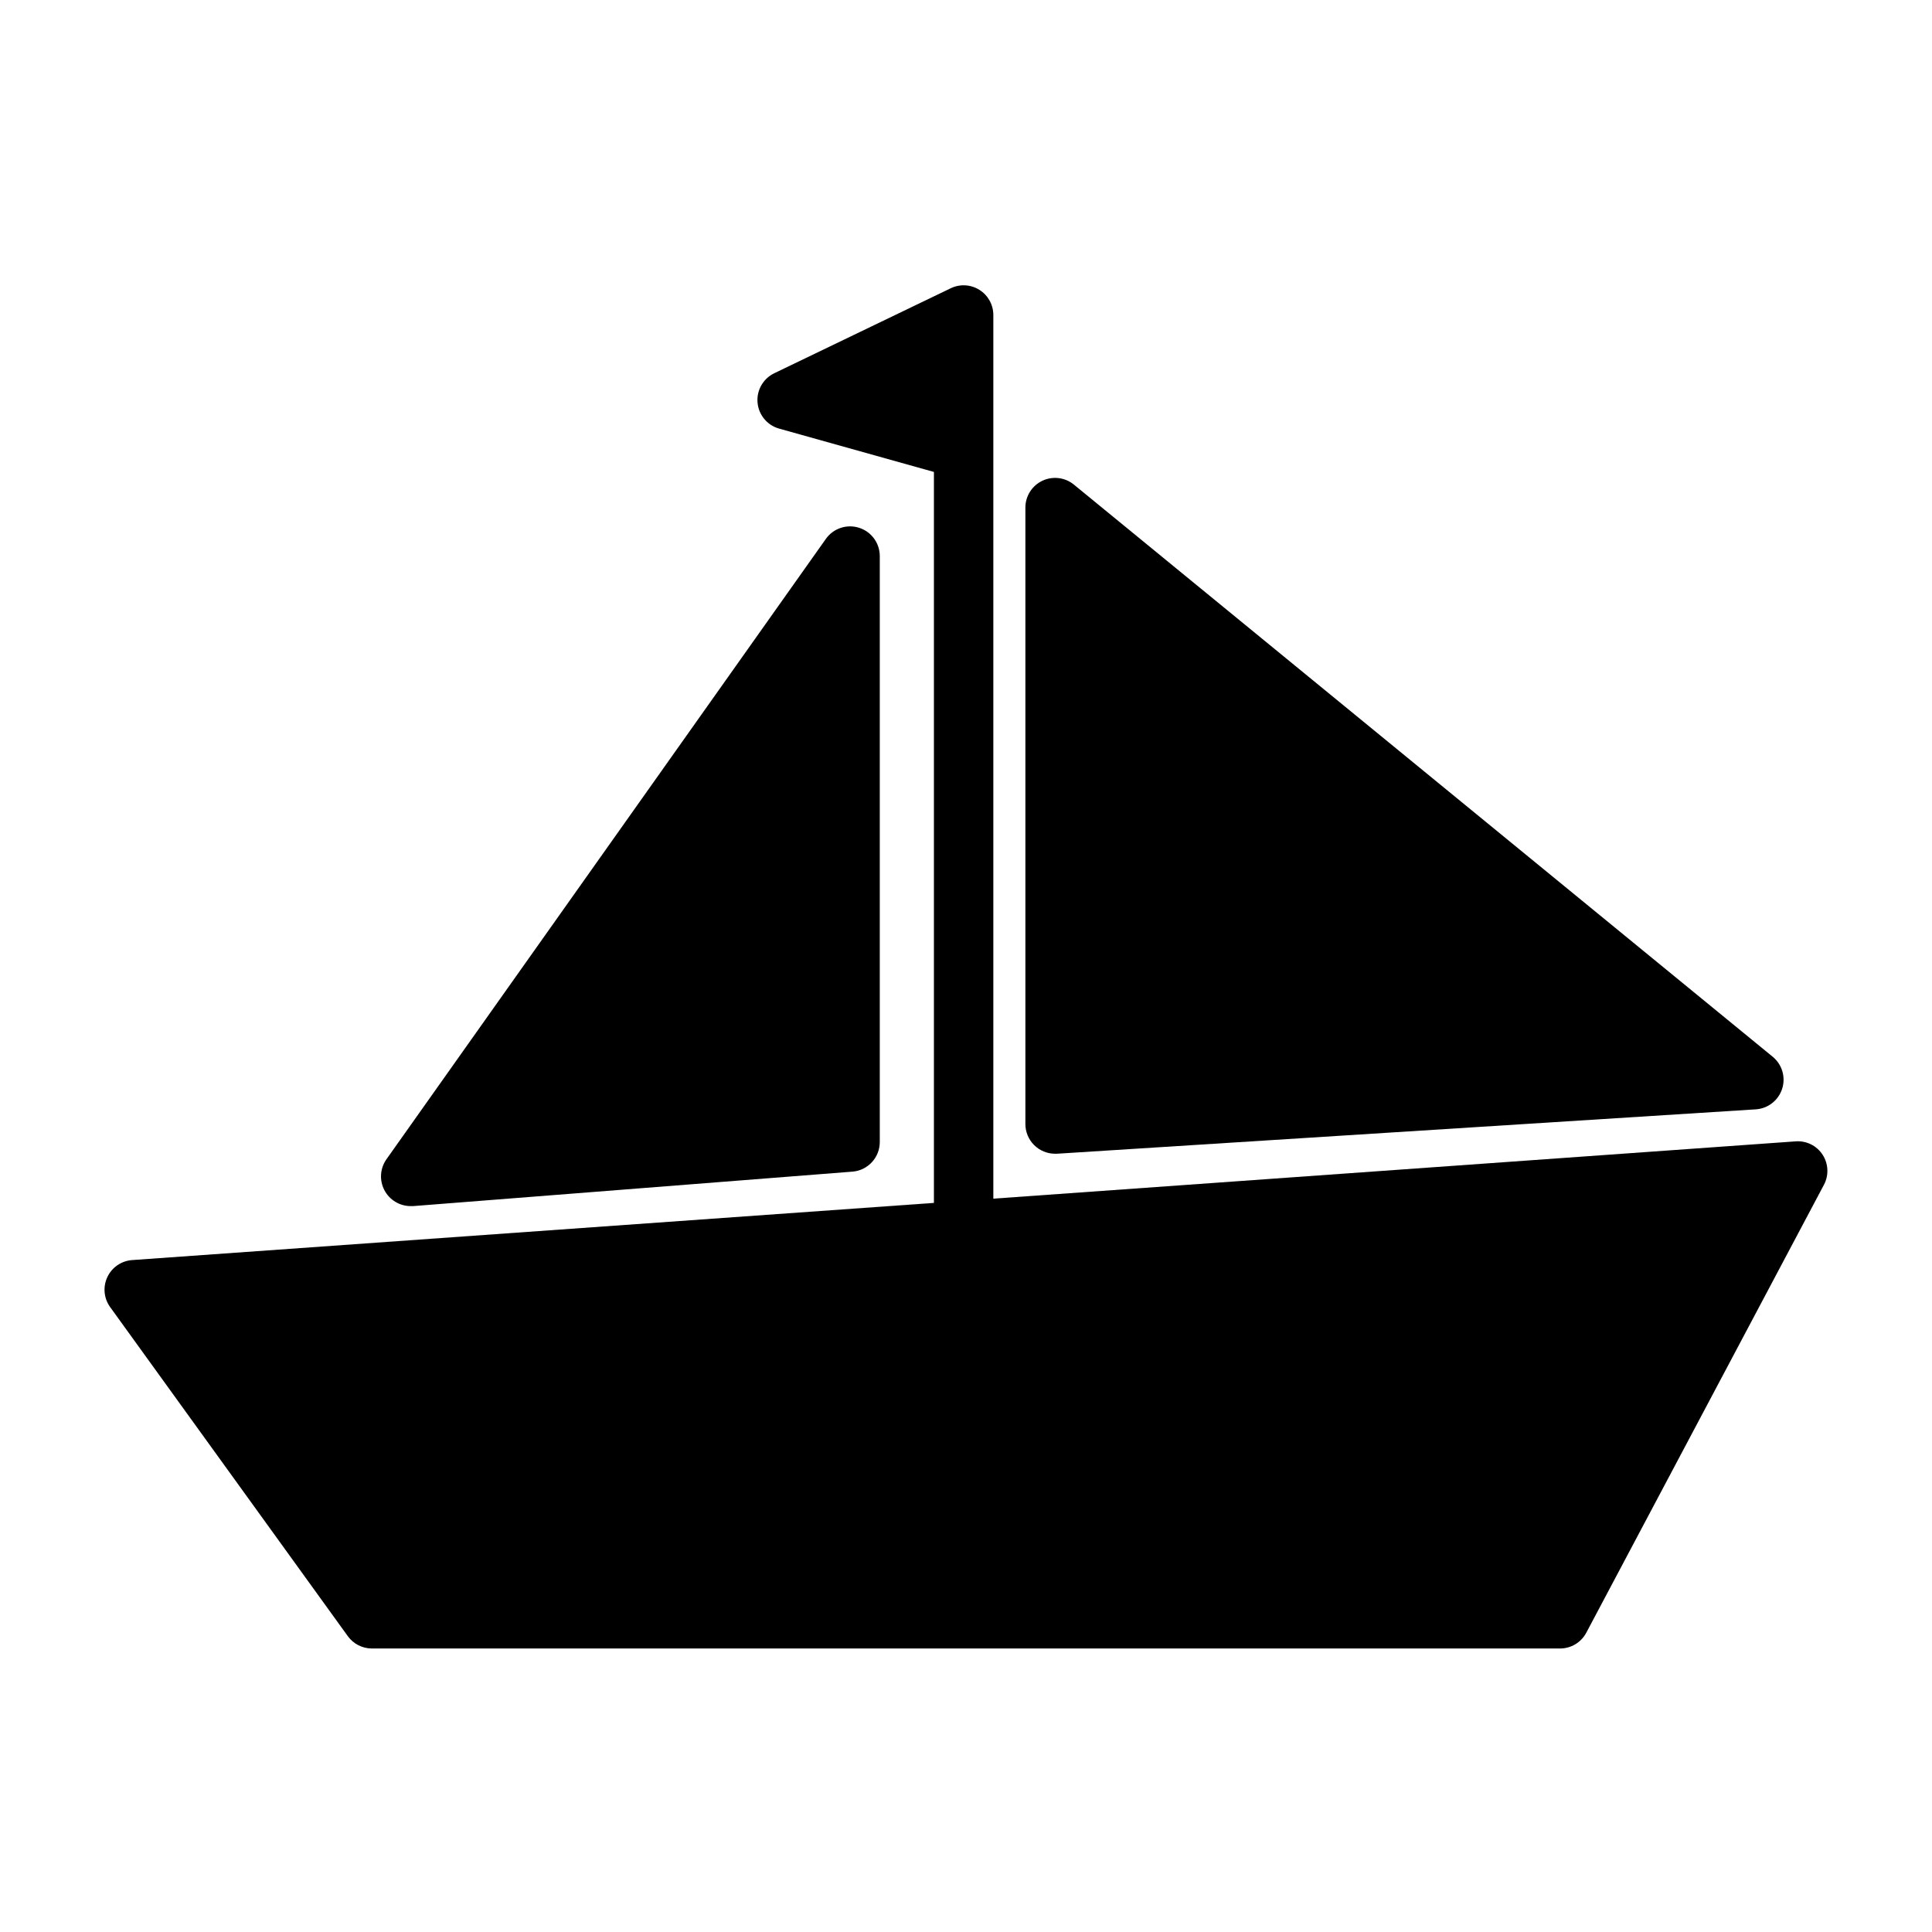
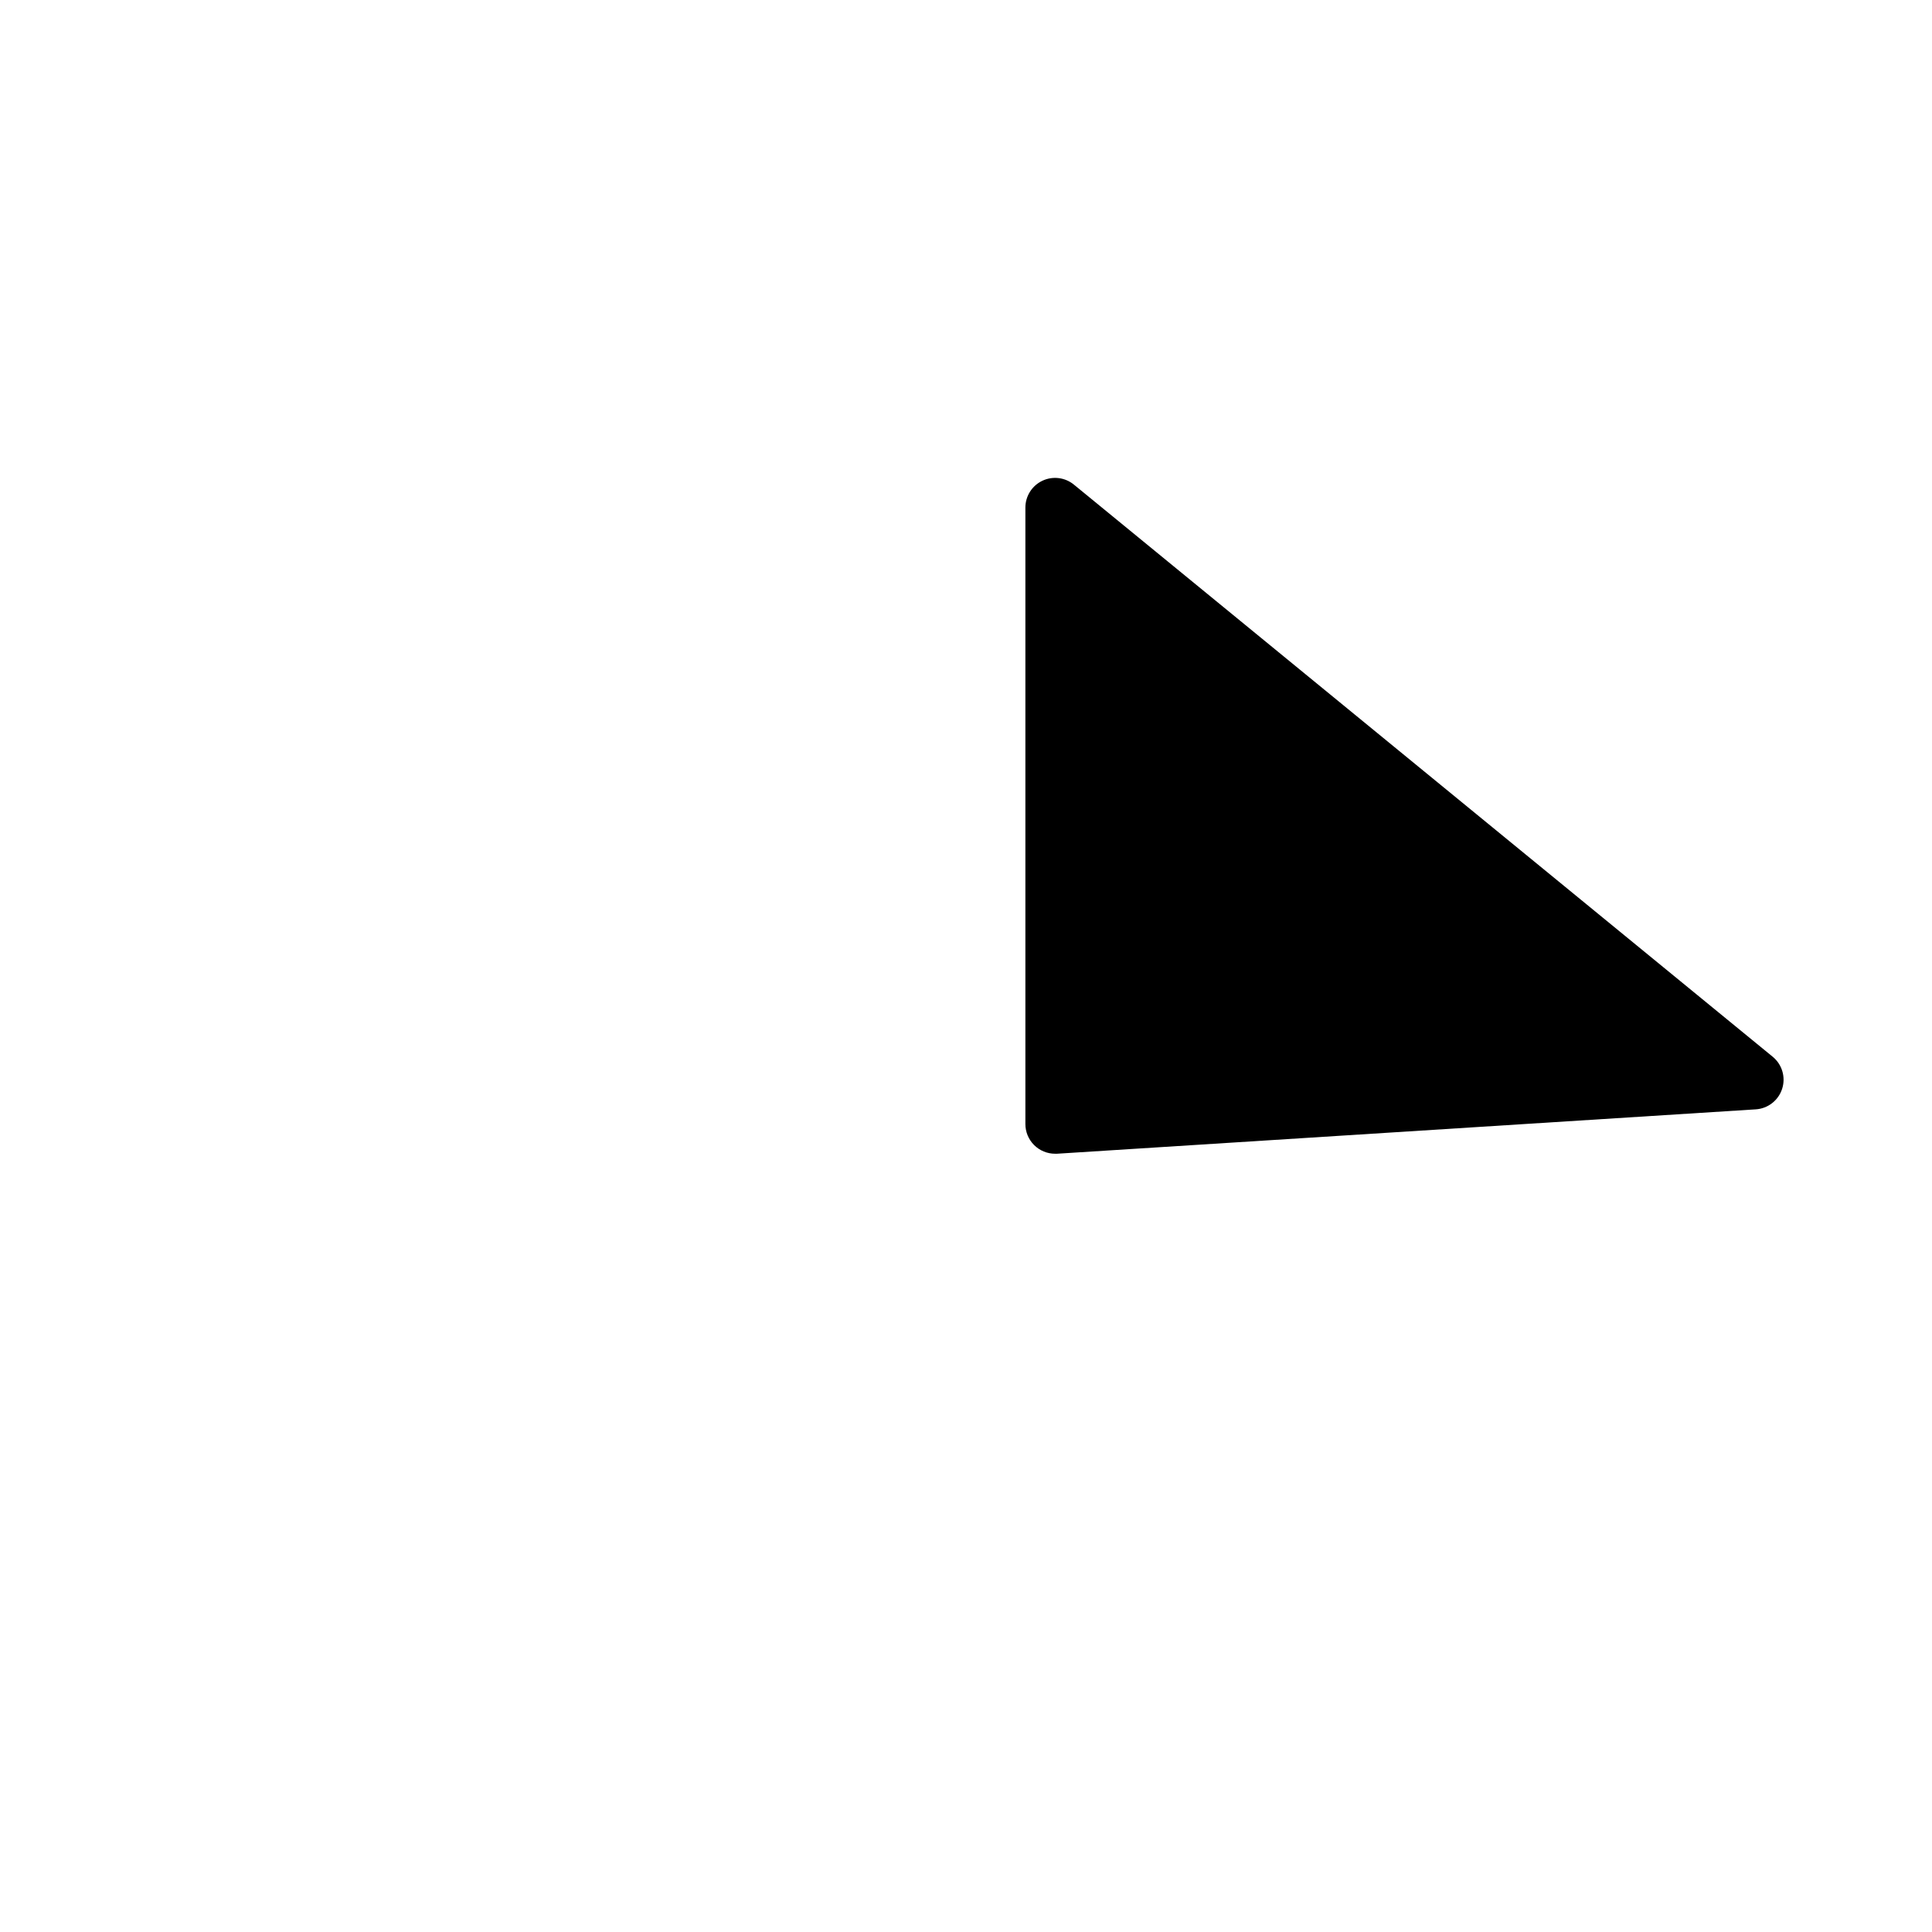
<svg xmlns="http://www.w3.org/2000/svg" fill="#000000" width="800px" height="800px" version="1.1" viewBox="144 144 512 512">
  <g>
-     <path d="m627.01 450.02c-1.555-2.406-4.301-3.766-7.156-3.547l-212.61 15.184v-234.18c-0.004-2.707-1.395-5.223-3.688-6.66-2.293-1.441-5.164-1.602-7.602-0.426l-46.77 22.523c-2.949 1.418-4.715 4.519-4.426 7.781 0.285 3.262 2.562 6.008 5.719 6.891l41.02 11.484v193.71l-212.48 15.152c-2.852 0.203-5.367 1.934-6.574 4.519-1.211 2.59-0.926 5.629 0.75 7.945l62.977 87.199-0.004-0.004c1.48 2.055 3.856 3.273 6.387 3.277h314.88c2.914-0.004 5.59-1.613 6.953-4.188l62.977-118.7c1.336-2.523 1.199-5.57-0.355-7.969z" />
    <path d="m423.61 449.75h0.496l185.19-11.762h0.004c3.227-0.207 5.996-2.367 6.984-5.441 0.992-3.078 0-6.449-2.5-8.5l-185.19-151.62c-2.352-1.926-5.606-2.324-8.352-1.023-2.746 1.301-4.5 4.066-4.504 7.106v163.37c0 2.086 0.828 4.09 2.305 5.566 1.477 1.477 3.481 2.305 5.566 2.305z" />
-     <path d="m252.85 463.63h0.613l116.43-9.133c4.109-0.32 7.273-3.754 7.258-7.871v-155.26c0-3.426-2.215-6.461-5.484-7.5-3.266-1.039-6.828 0.152-8.809 2.953l-116.44 164.39c-1.699 2.402-1.918 5.551-0.566 8.164 1.352 2.613 4.047 4.258 6.992 4.258z" />
  </g>
</svg>